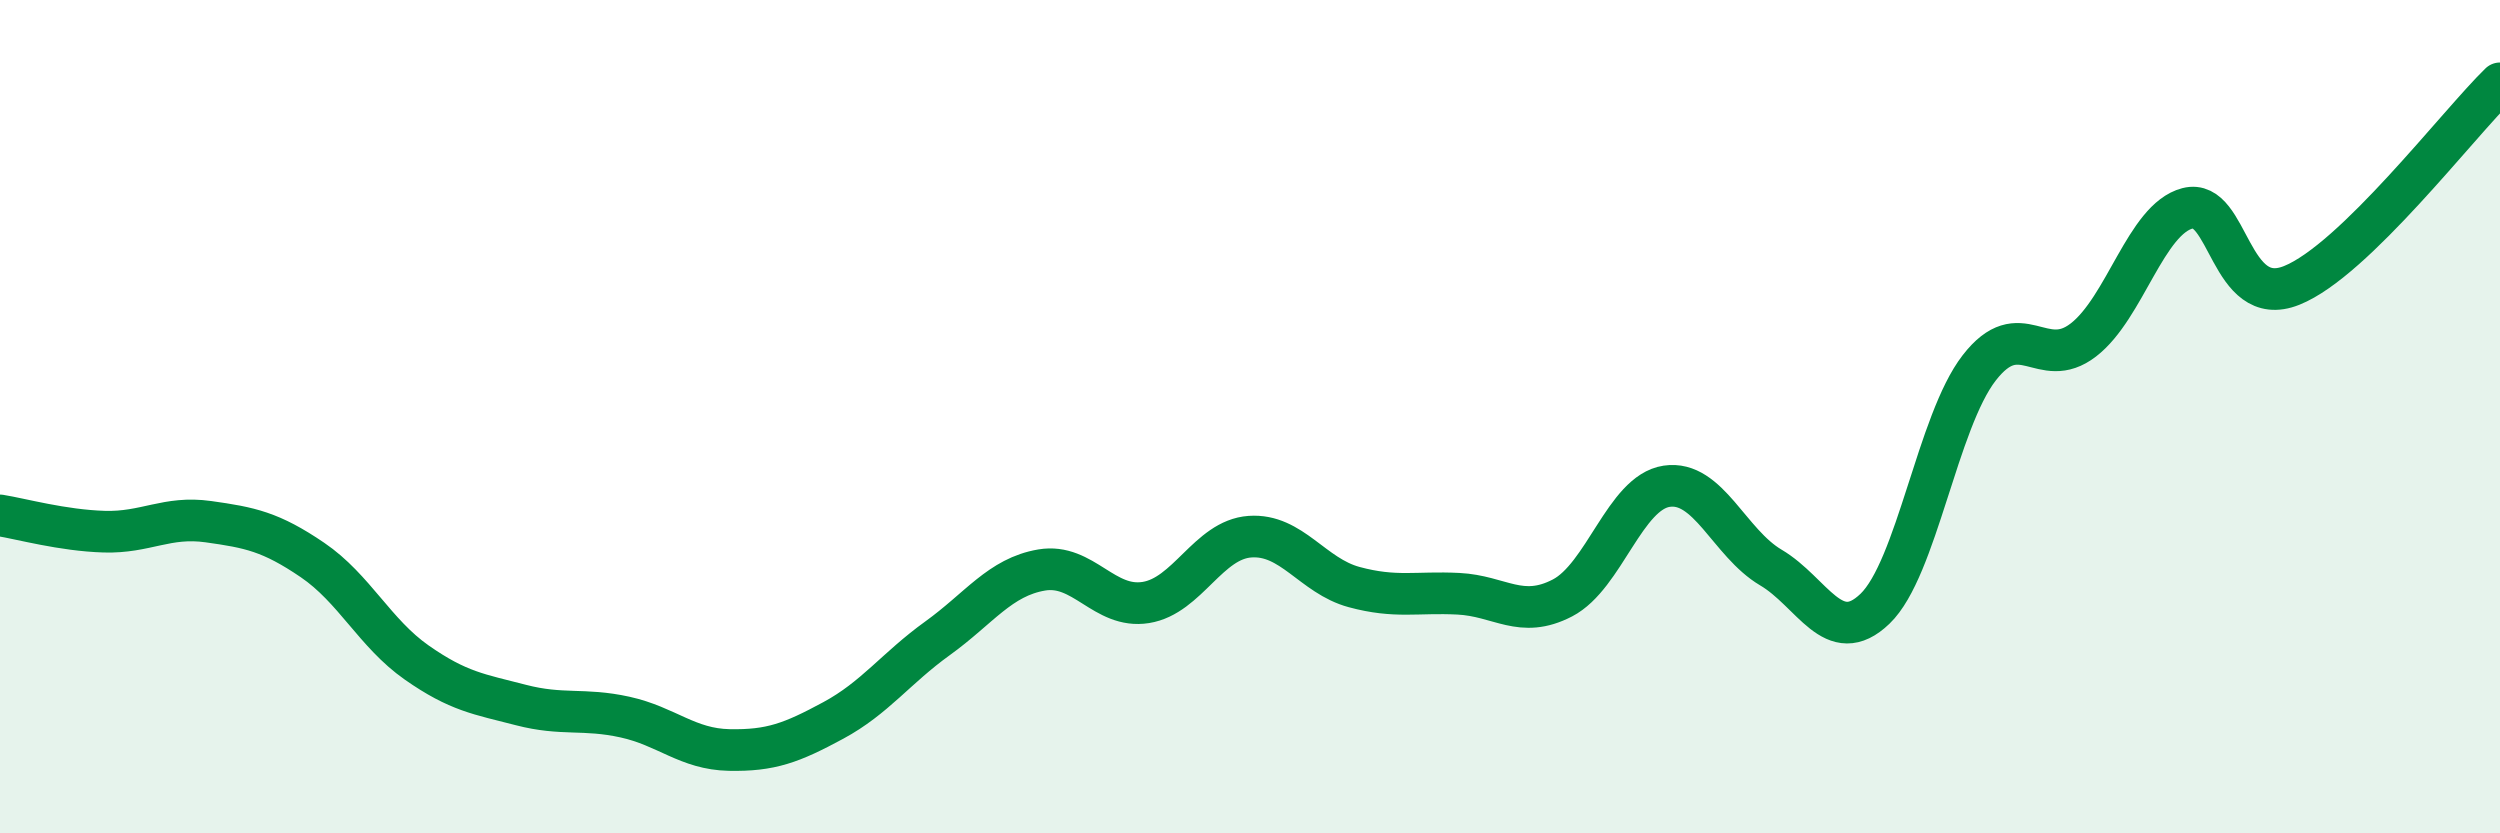
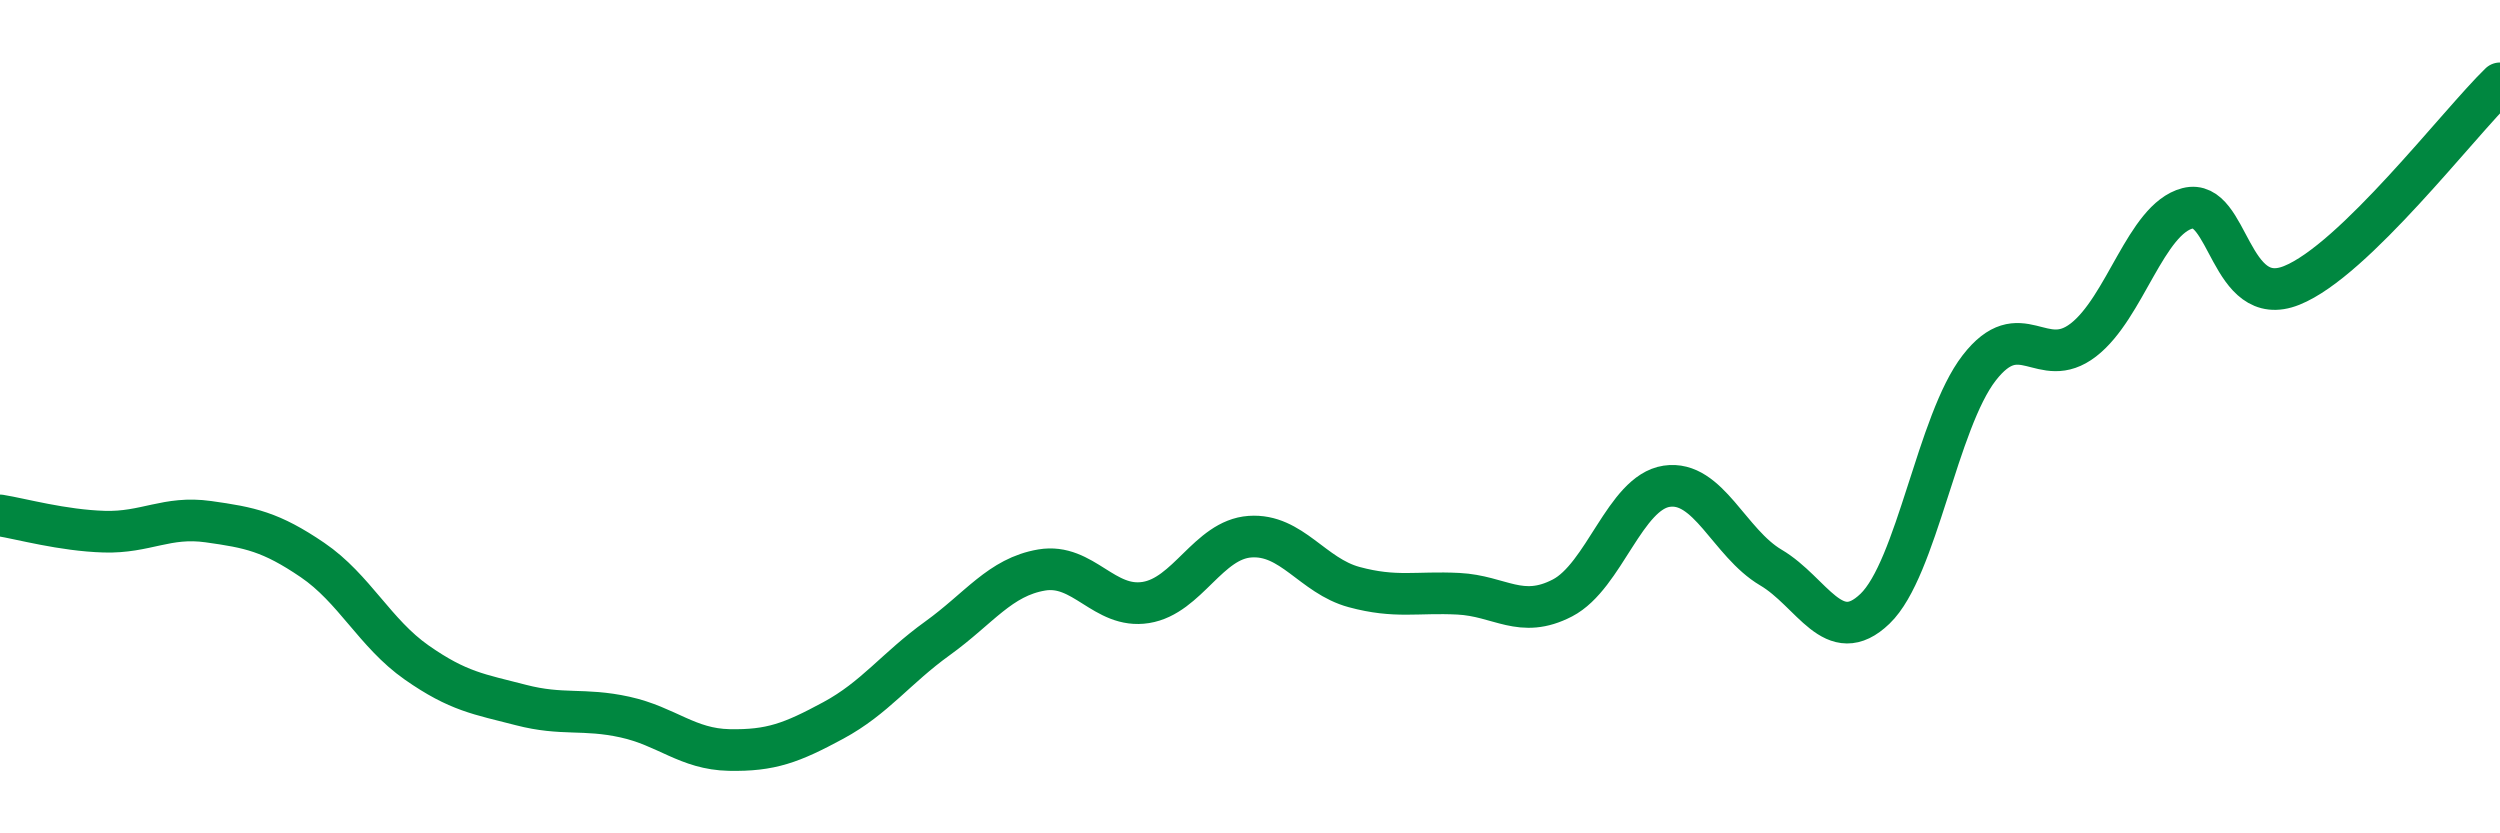
<svg xmlns="http://www.w3.org/2000/svg" width="60" height="20" viewBox="0 0 60 20">
-   <path d="M 0,12.37 C 0.5,12.45 1.5,12.73 2.5,12.76 C 3.5,12.79 4,12.38 5,12.52 C 6,12.66 6.5,12.76 7.5,13.44 C 8.5,14.12 9,15.2 10,15.9 C 11,16.6 11.5,16.66 12.5,16.92 C 13.5,17.18 14,16.99 15,17.21 C 16,17.43 16.5,17.98 17.5,18 C 18.5,18.02 19,17.83 20,17.29 C 21,16.75 21.5,16.04 22.5,15.32 C 23.5,14.6 24,13.85 25,13.68 C 26,13.51 26.5,14.62 27.5,14.46 C 28.5,14.3 29,12.95 30,12.88 C 31,12.81 31.5,13.82 32.5,14.09 C 33.5,14.36 34,14.2 35,14.25 C 36,14.3 36.5,14.87 37.5,14.35 C 38.5,13.83 39,11.82 40,11.67 C 41,11.52 41.5,13.03 42.5,13.62 C 43.5,14.21 44,15.57 45,14.61 C 46,13.65 46.5,10.12 47.5,8.83 C 48.5,7.54 49,8.93 50,8.16 C 51,7.39 51.5,5.26 52.5,5 C 53.5,4.74 53.5,7.45 55,6.85 C 56.5,6.25 59,2.97 60,2L60 20L0 20Z" fill="#008740" opacity="0.1" stroke-linecap="round" stroke-linejoin="round" />
  <path d="M 0,12.37 C 0.5,12.45 1.5,12.73 2.5,12.76 C 3.5,12.79 4,12.38 5,12.52 C 6,12.66 6.5,12.76 7.5,13.44 C 8.5,14.12 9,15.2 10,15.9 C 11,16.6 11.5,16.66 12.5,16.92 C 13.5,17.18 14,16.99 15,17.21 C 16,17.43 16.5,17.98 17.5,18 C 18.5,18.02 19,17.83 20,17.29 C 21,16.75 21.5,16.04 22.5,15.32 C 23.5,14.6 24,13.85 25,13.68 C 26,13.51 26.5,14.62 27.5,14.46 C 28.5,14.3 29,12.95 30,12.88 C 31,12.81 31.5,13.82 32.5,14.09 C 33.5,14.36 34,14.2 35,14.25 C 36,14.3 36.5,14.87 37.5,14.35 C 38.5,13.83 39,11.82 40,11.67 C 41,11.52 41.5,13.03 42.5,13.62 C 43.5,14.21 44,15.57 45,14.61 C 46,13.65 46.5,10.12 47.5,8.83 C 48.5,7.54 49,8.93 50,8.16 C 51,7.39 51.5,5.26 52.5,5 C 53.5,4.74 53.5,7.45 55,6.85 C 56.5,6.25 59,2.97 60,2" stroke="#008740" stroke-width="1" fill="none" stroke-linecap="round" stroke-linejoin="round" />
</svg>